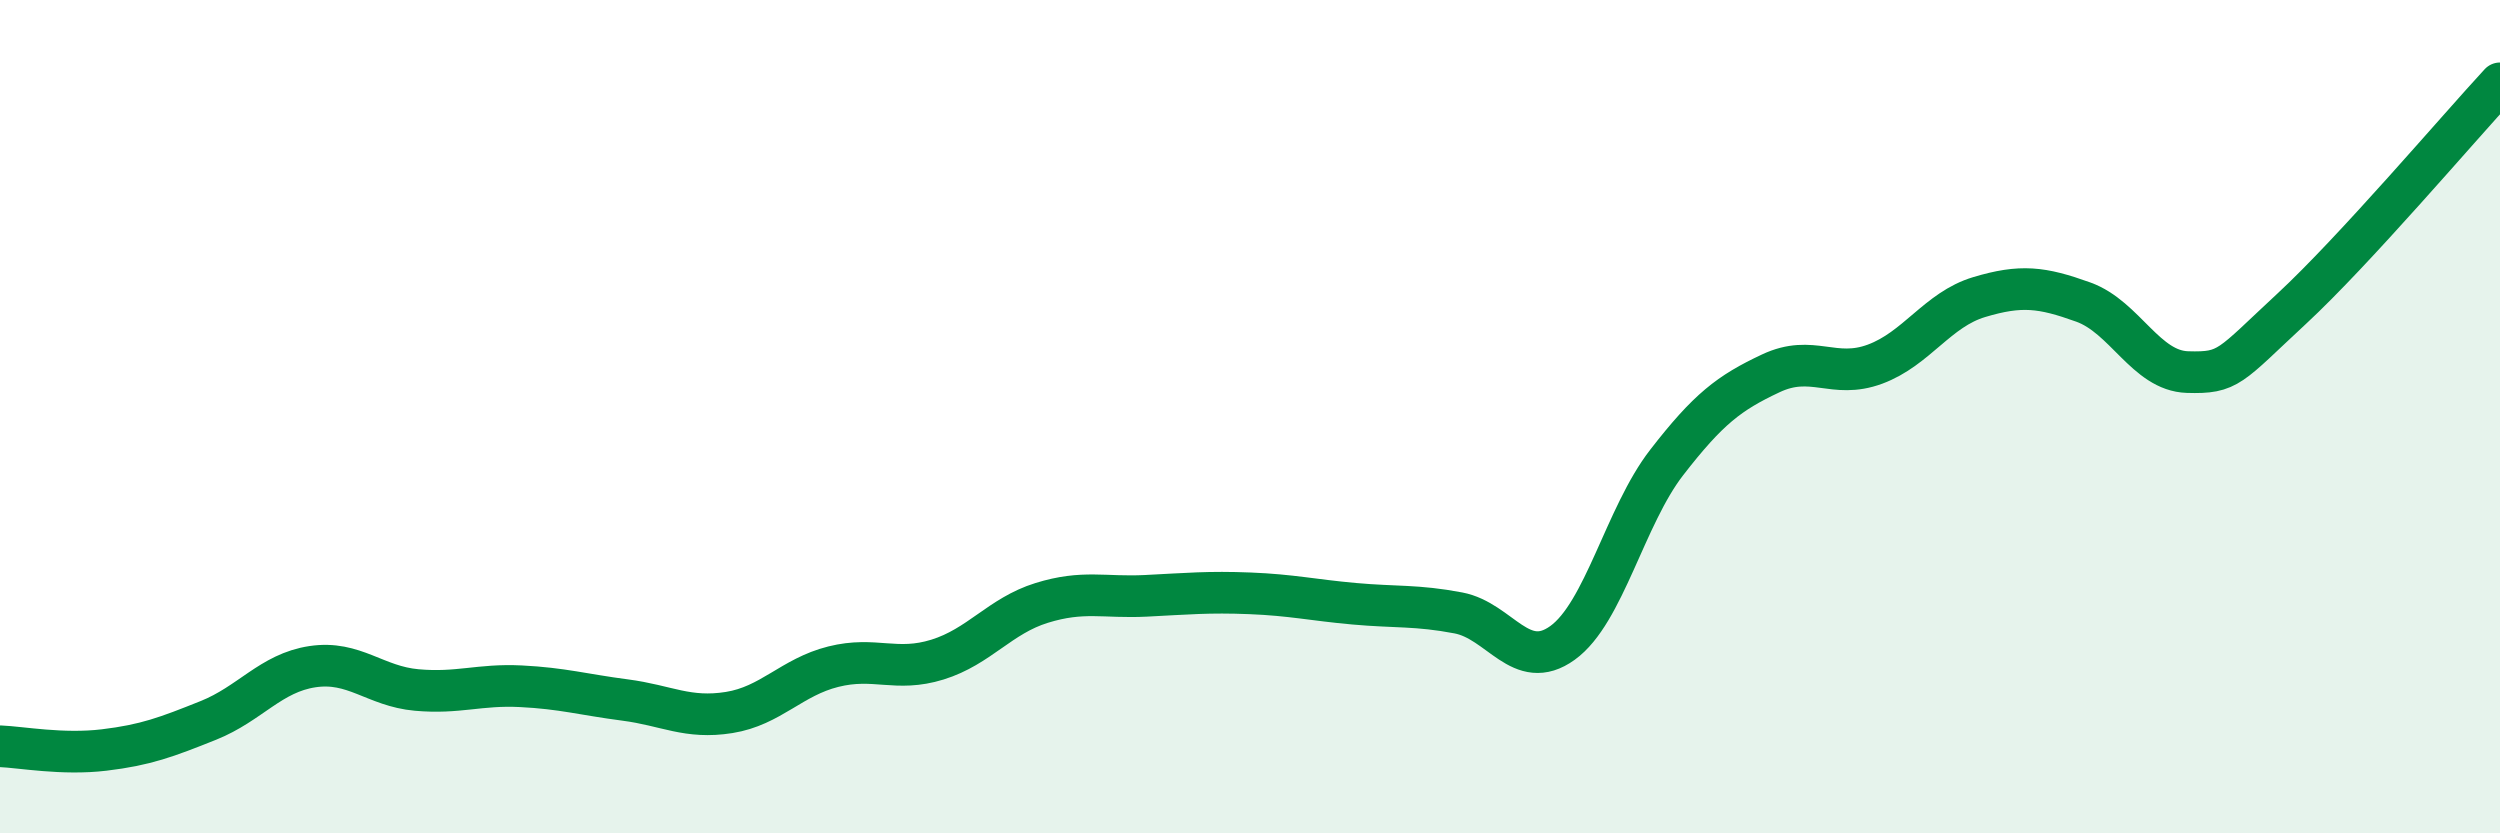
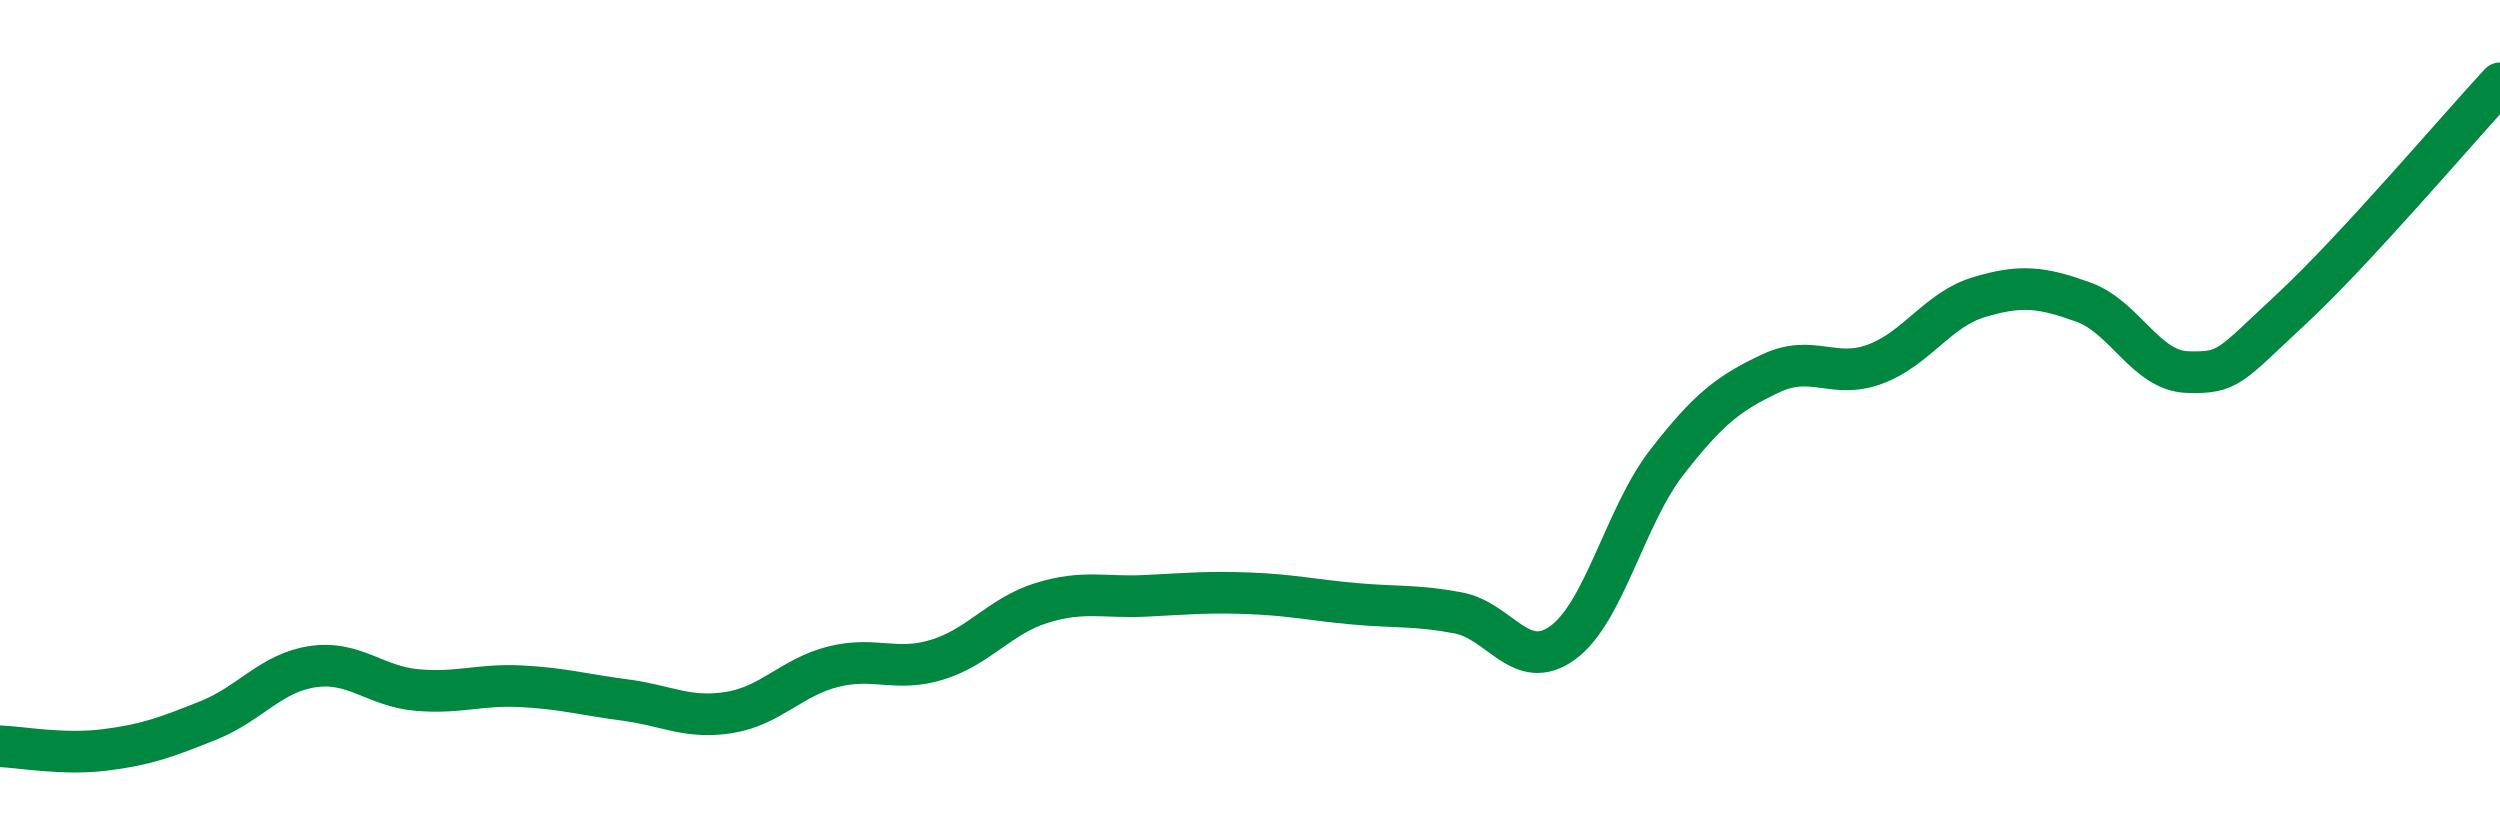
<svg xmlns="http://www.w3.org/2000/svg" width="60" height="20" viewBox="0 0 60 20">
-   <path d="M 0,17.91 C 0.5,17.93 1.5,18.12 2.5,18 C 3.5,17.88 4,17.69 5,17.29 C 6,16.89 6.5,16.15 7.5,16 C 8.5,15.85 9,16.47 10,16.56 C 11,16.65 11.5,16.42 12.5,16.47 C 13.5,16.52 14,16.67 15,16.8 C 16,16.93 16.5,17.26 17.5,17.1 C 18.5,16.94 19,16.25 20,16 C 21,15.75 21.5,16.14 22.5,15.83 C 23.5,15.52 24,14.78 25,14.47 C 26,14.16 26.5,14.35 27.5,14.3 C 28.5,14.25 29,14.2 30,14.24 C 31,14.28 31.5,14.4 32.5,14.49 C 33.5,14.58 34,14.52 35,14.71 C 36,14.9 36.5,16.15 37.5,15.43 C 38.5,14.71 39,12.39 40,11.1 C 41,9.81 41.5,9.43 42.5,8.96 C 43.5,8.49 44,9.11 45,8.74 C 46,8.37 46.5,7.43 47.5,7.13 C 48.5,6.83 49,6.89 50,7.25 C 51,7.61 51.5,8.9 52.5,8.93 C 53.5,8.96 53.5,8.8 55,7.41 C 56.5,6.02 59,3.08 60,2L60 20L0 20Z" fill="#008740" opacity="0.1" stroke-linecap="round" stroke-linejoin="round" />
  <path d="M 0,17.91 C 0.5,17.93 1.5,18.12 2.5,18 C 3.5,17.88 4,17.69 5,17.29 C 6,16.89 6.5,16.15 7.5,16 C 8.5,15.85 9,16.47 10,16.56 C 11,16.65 11.5,16.42 12.5,16.47 C 13.5,16.52 14,16.67 15,16.8 C 16,16.93 16.5,17.26 17.5,17.1 C 18.5,16.94 19,16.25 20,16 C 21,15.75 21.5,16.14 22.5,15.83 C 23.5,15.52 24,14.78 25,14.47 C 26,14.16 26.5,14.35 27.5,14.3 C 28.5,14.25 29,14.2 30,14.24 C 31,14.28 31.5,14.4 32.5,14.49 C 33.5,14.58 34,14.52 35,14.71 C 36,14.9 36.5,16.15 37.5,15.43 C 38.5,14.71 39,12.39 40,11.1 C 41,9.81 41.5,9.43 42.5,8.96 C 43.5,8.49 44,9.11 45,8.74 C 46,8.37 46.5,7.43 47.5,7.13 C 48.5,6.83 49,6.89 50,7.25 C 51,7.61 51.5,8.9 52.5,8.93 C 53.5,8.96 53.5,8.8 55,7.41 C 56.5,6.02 59,3.08 60,2" stroke="#008740" stroke-width="1" fill="none" stroke-linecap="round" stroke-linejoin="round" />
</svg>